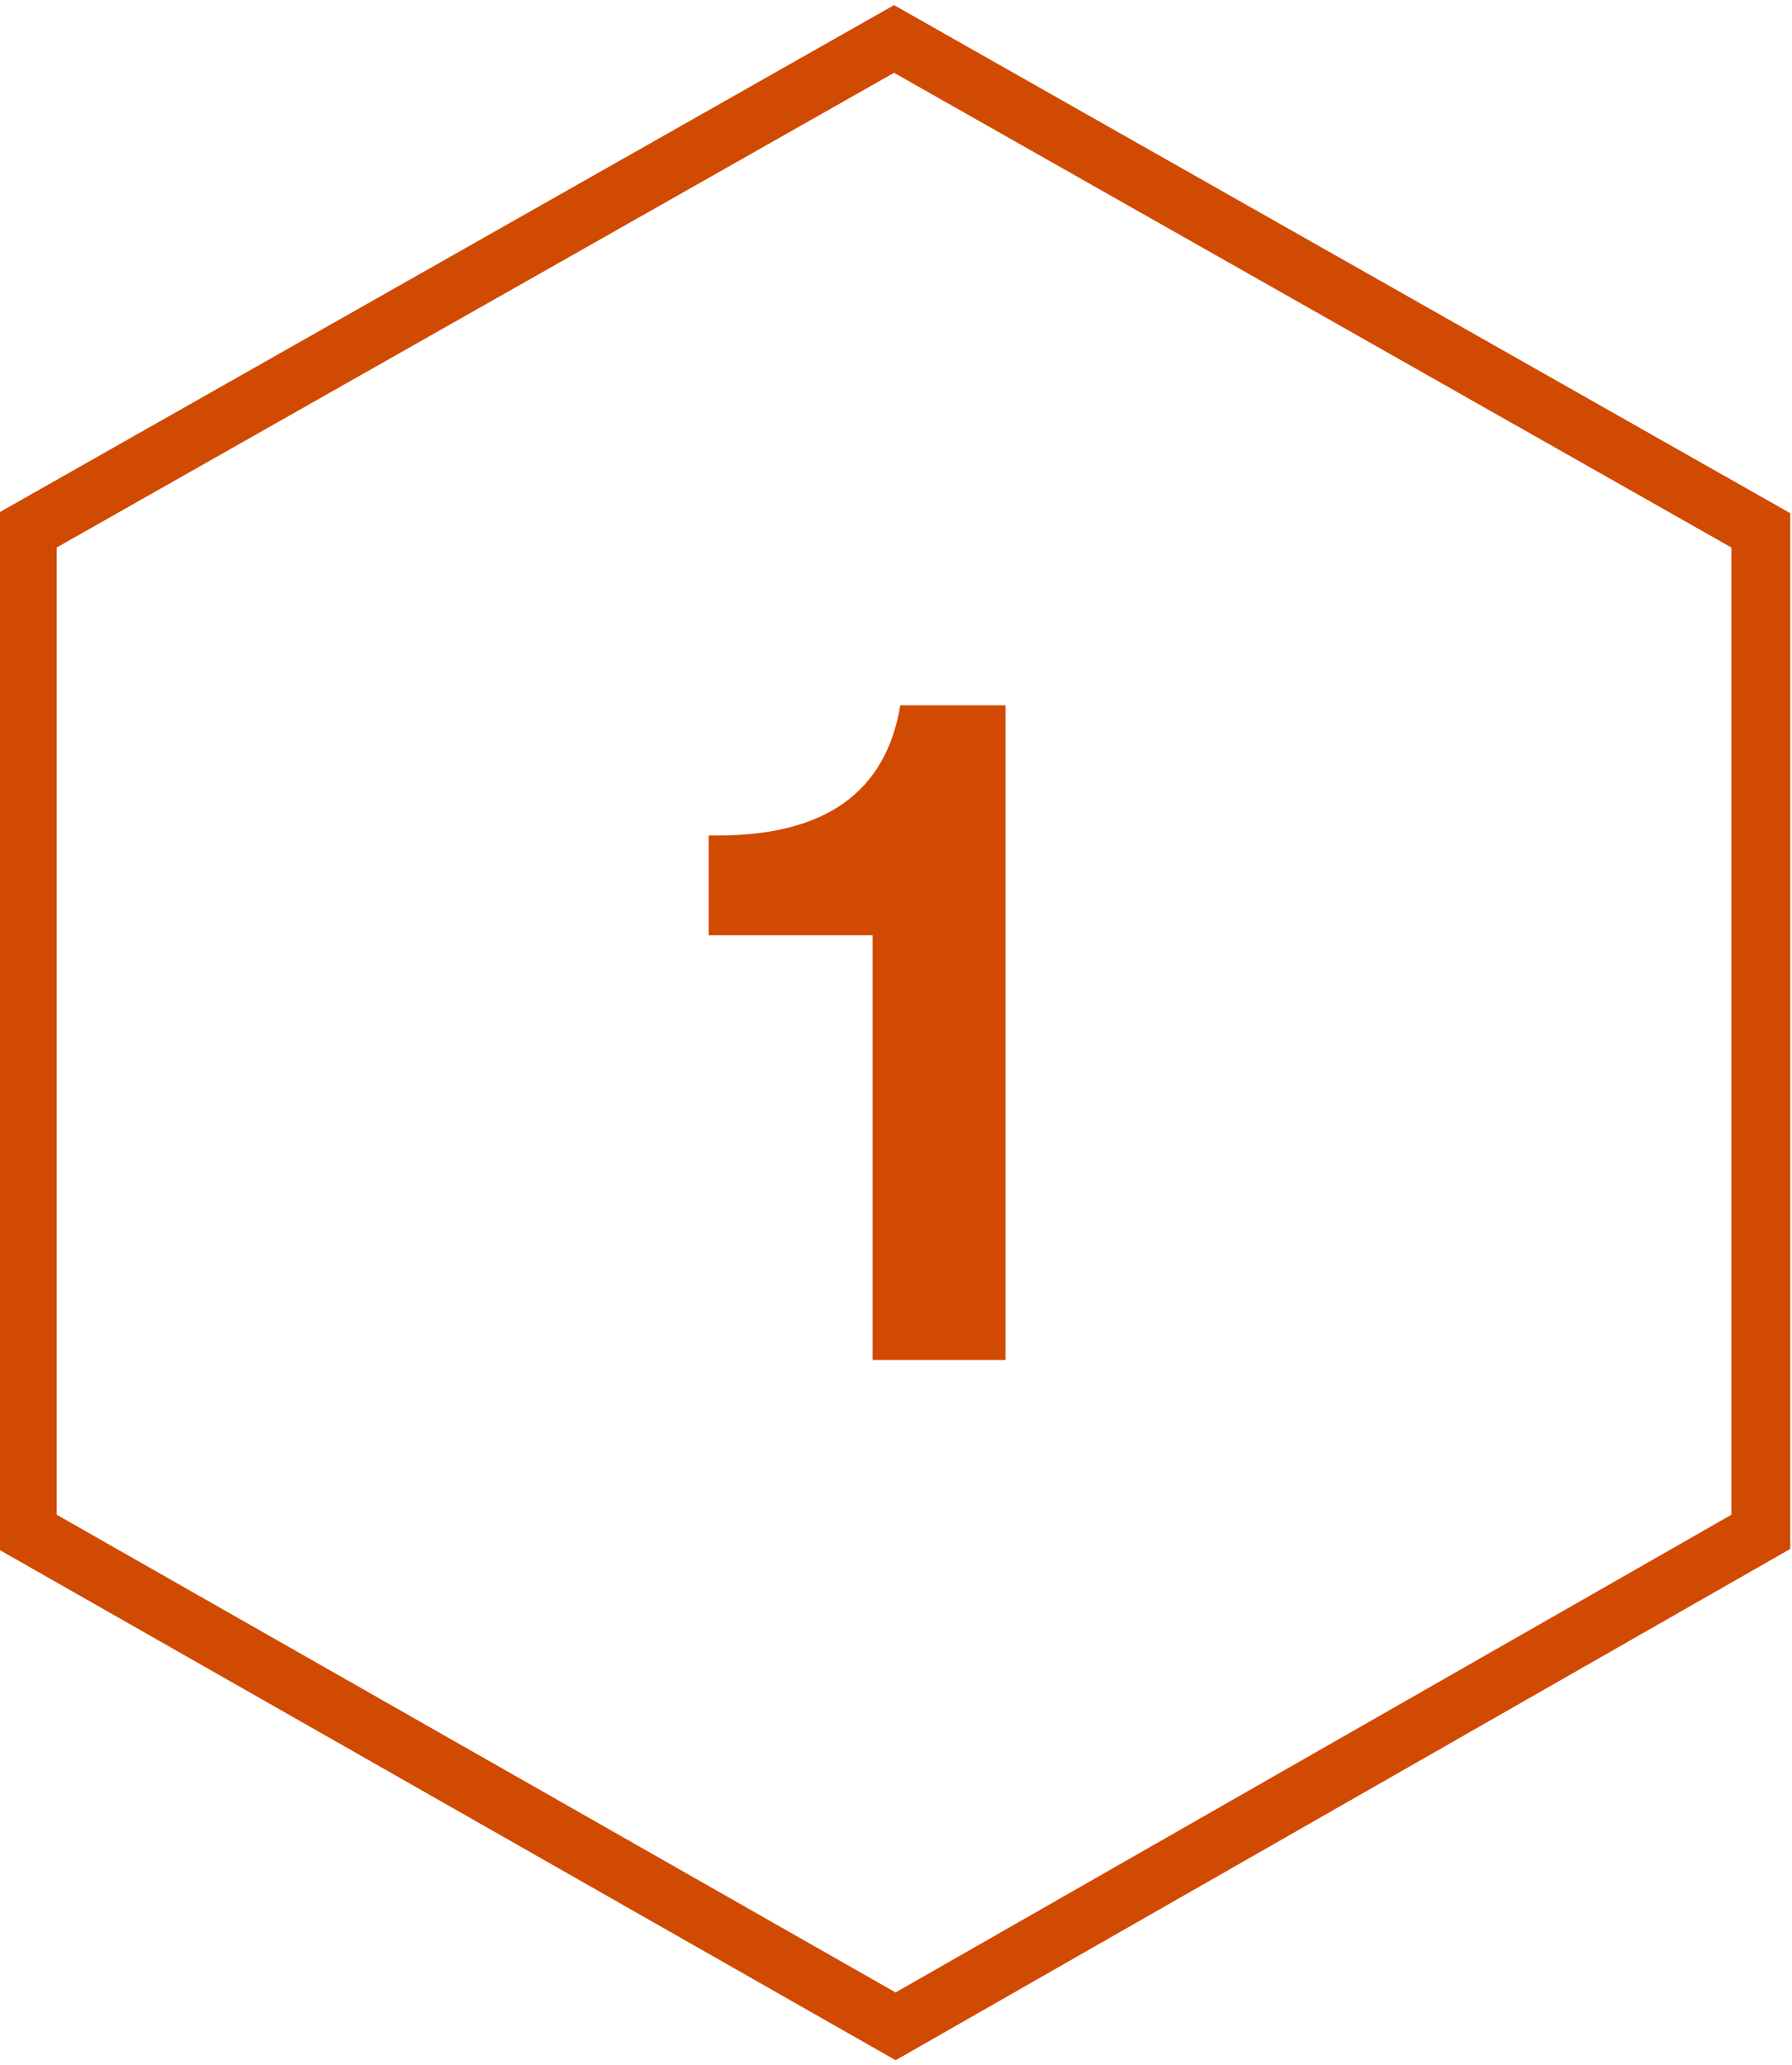
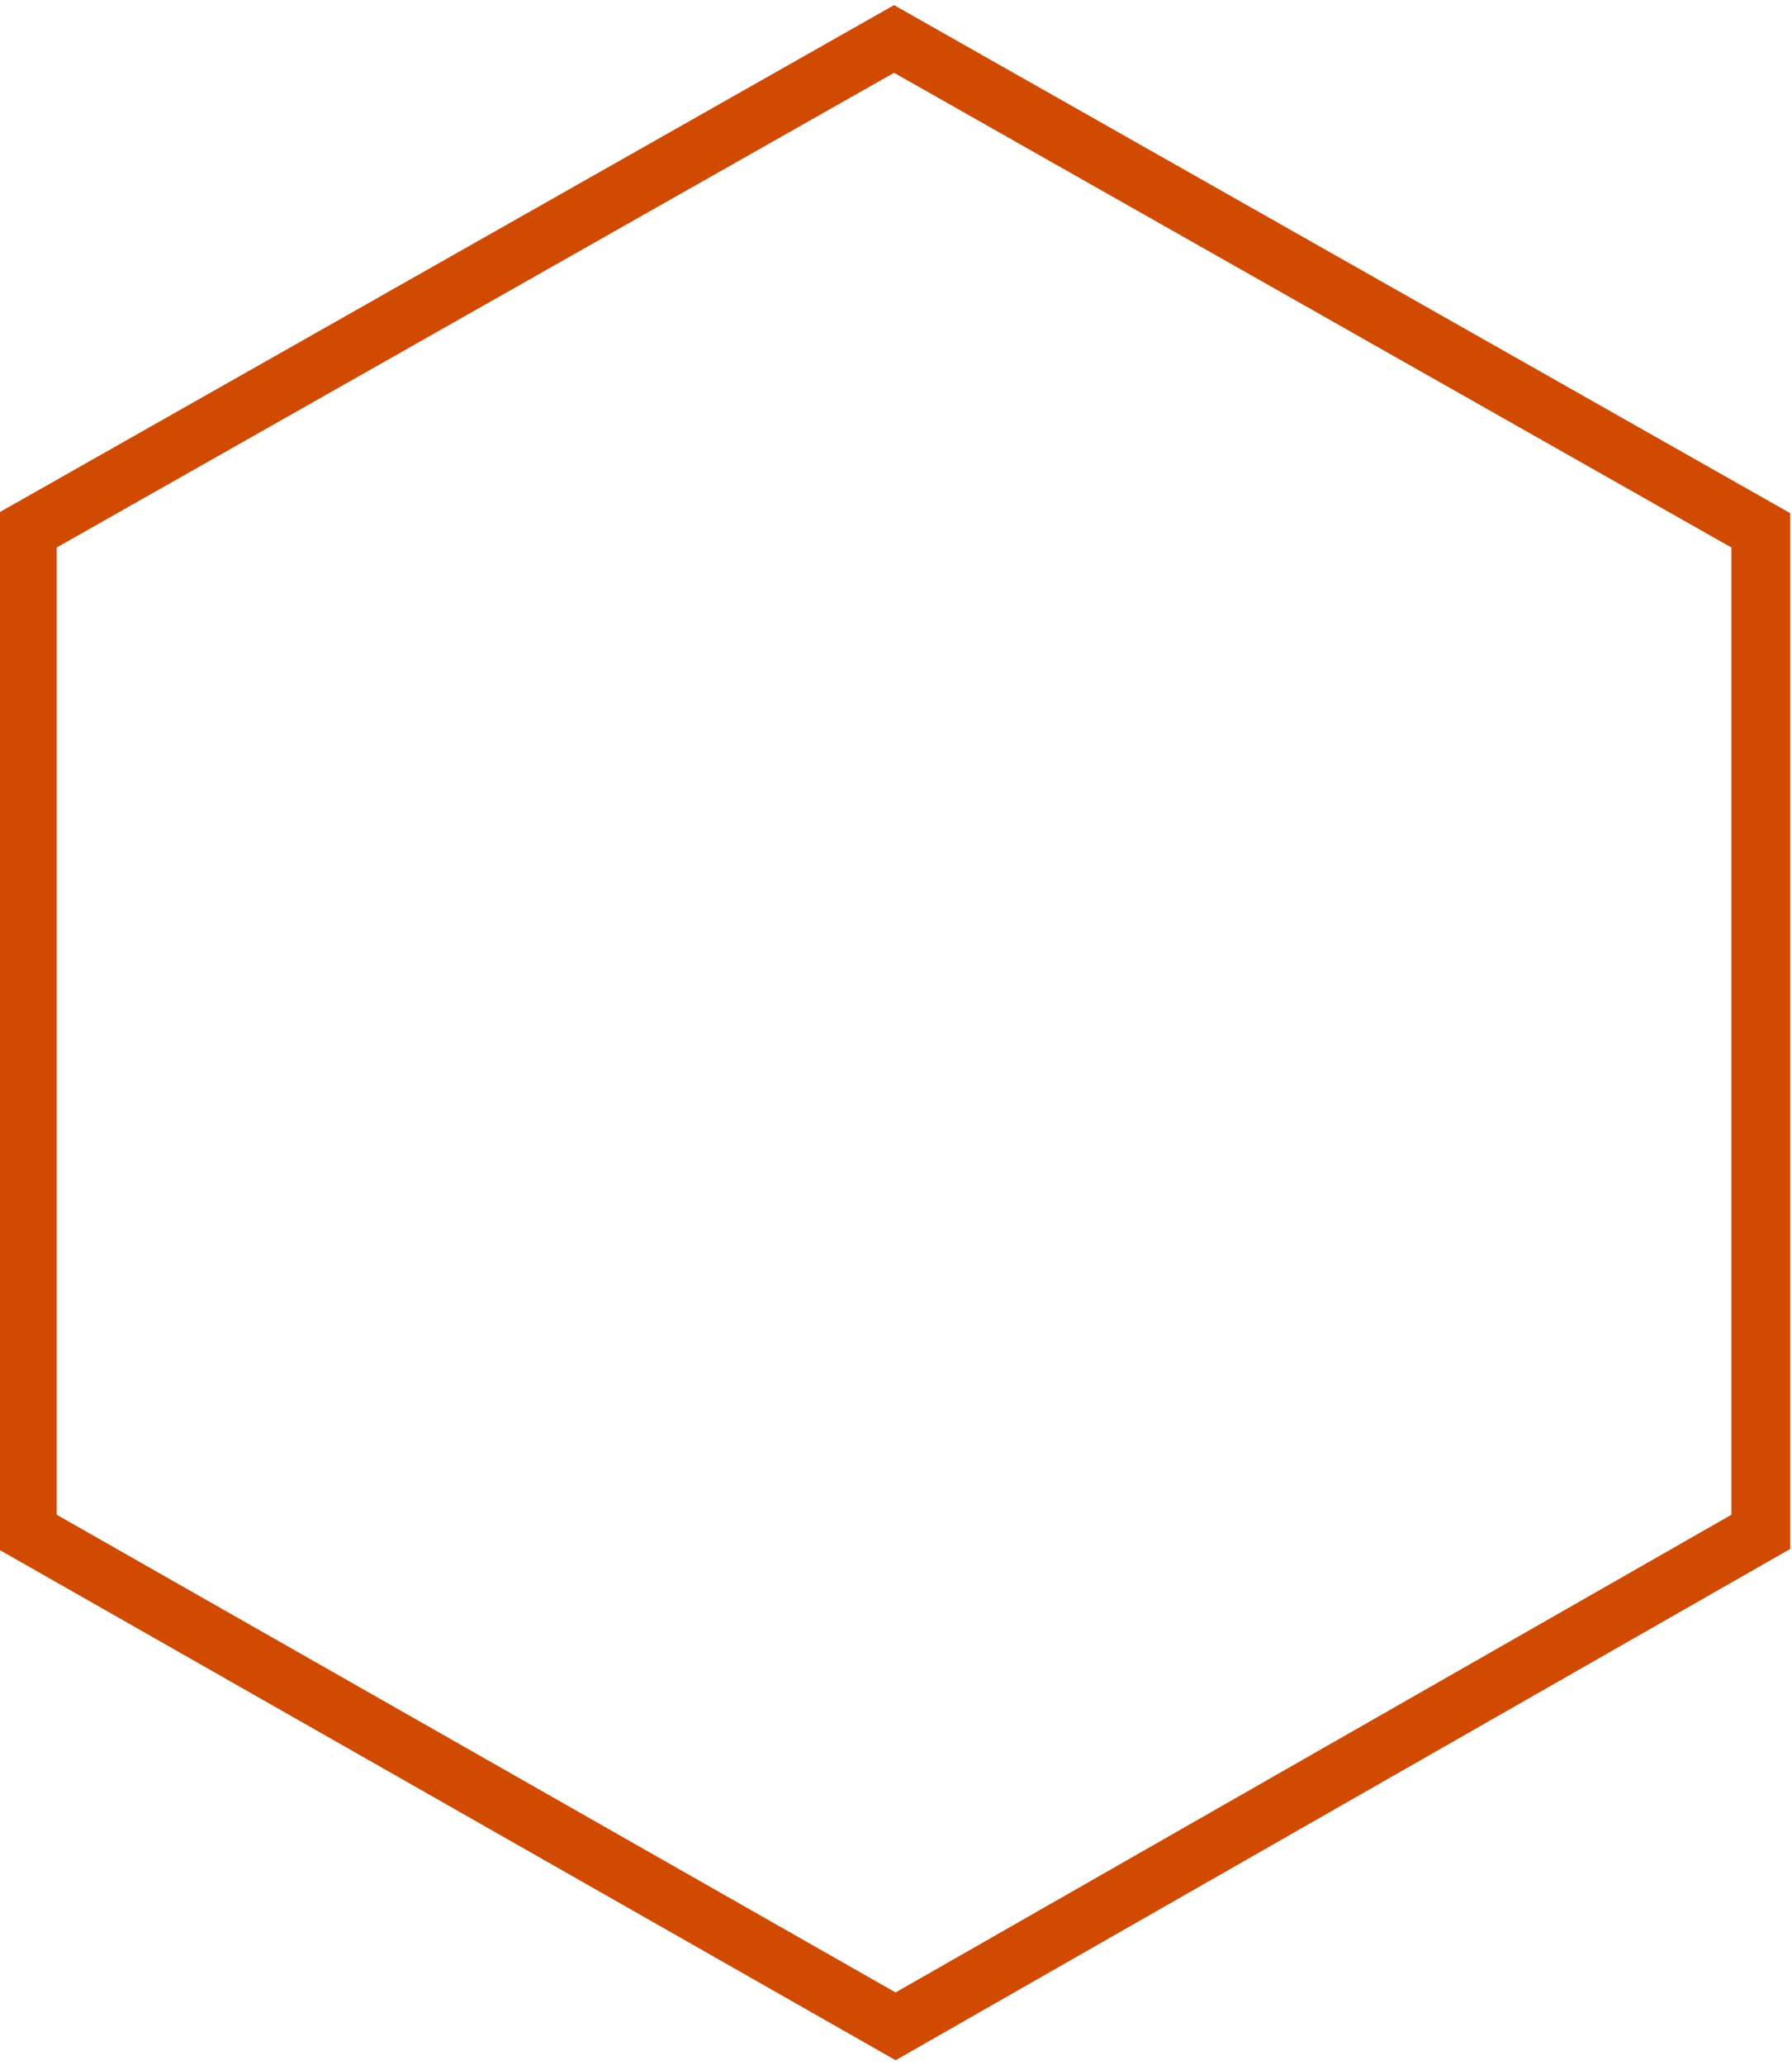
<svg xmlns="http://www.w3.org/2000/svg" id="Layer_1" data-name="Layer 1" width="46" height="53" viewBox="0 0 46 53">
  <polygon points="22.95 1 0.7 13.61 0.7 39.31 22.99 52 45.2 39.31 45.2 13.61 22.95 1" style="fill:none;stroke:#d04a02;stroke-miterlimit:10;stroke-width:1.511px" />
  <g id="_1" data-name=" 1">
-     <path d="M25.81,18.1V34.9H22.4V24H18.19V21.44h.24q4.13,0,4.68-3.34Z" style="fill:#d04a02" />
-   </g>
+     </g>
</svg>